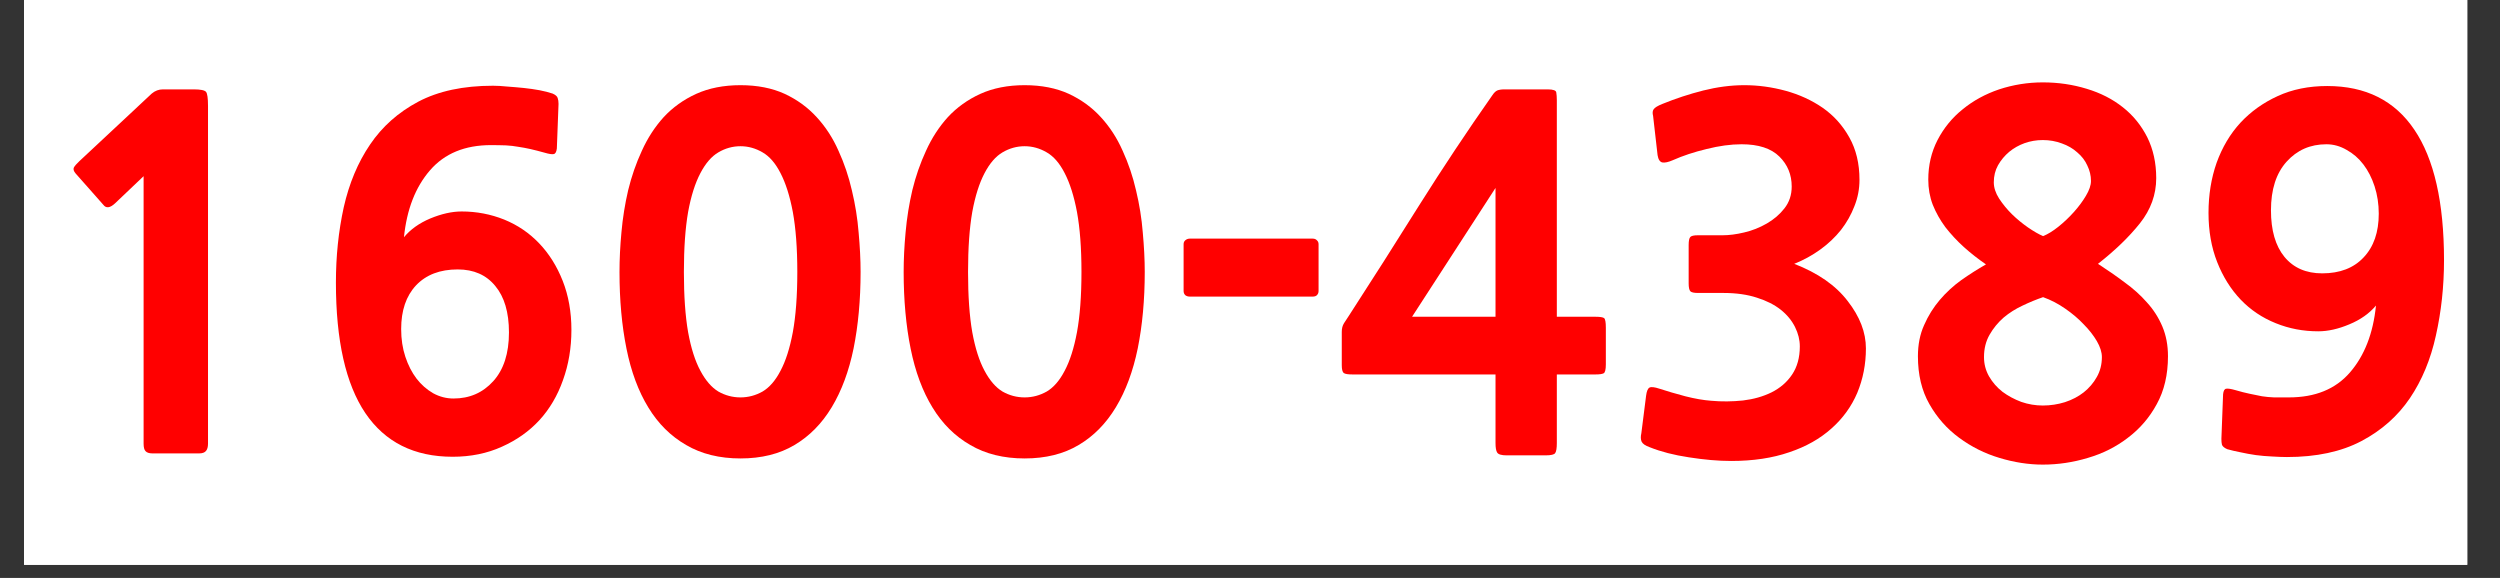
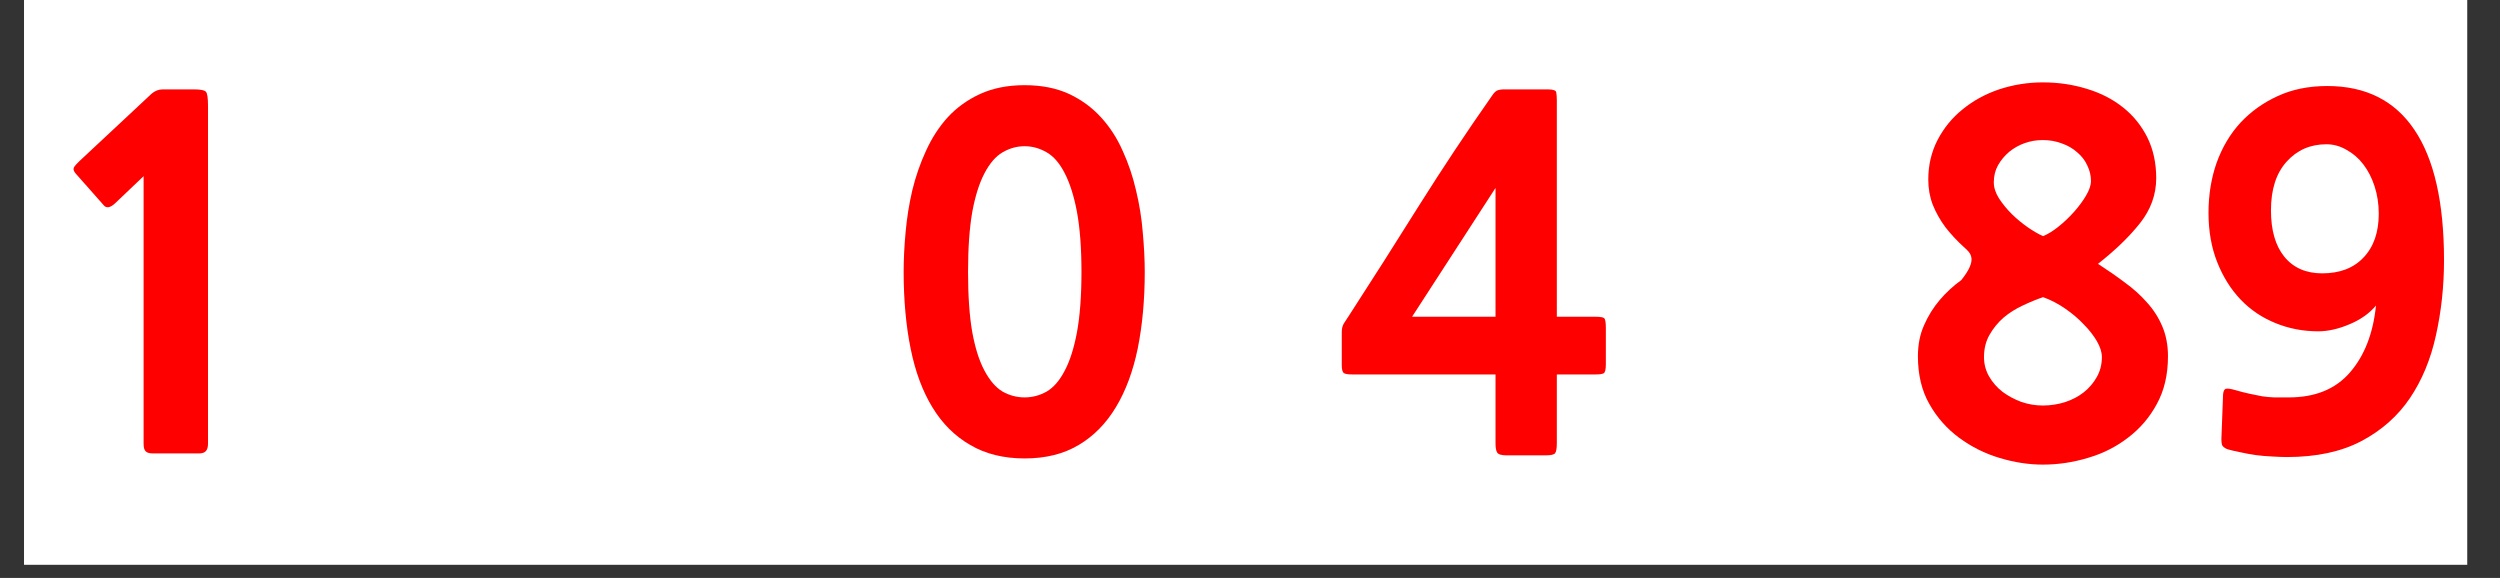
<svg xmlns="http://www.w3.org/2000/svg" width="186" zoomAndPan="magnify" viewBox="0 0 139.5 32.25" height="43" preserveAspectRatio="xMidYMid meet" version="1.0">
  <rect x="0" y="0" width="139.5" height="32.25" fill="#333333" stroke="none" />
  <defs>
    <g />
    <clipPath id="178cbdebca">
      <path d="M 1.34 0 L 137.672 0 L 137.672 31.516 L 1.34 31.516 Z M 1.34 0 " clip-rule="nonzero" />
    </clipPath>
  </defs>
  <g clip-path="url(#178cbdebca)">
-     <path fill="#ffffff" d="M 1.34 0 L 137.672 0 L 137.672 31.516 L 1.34 31.516 Z M 1.34 0 " fill-opacity="1" fill-rule="nonzero" />
    <path fill="#ffffff" d="M 1.34 0 L 137.672 0 L 137.672 31.516 L 1.34 31.516 Z M 1.34 0 " fill-opacity="1" fill-rule="nonzero" />
  </g>
  <g fill="#ff0000" fill-opacity="1">
    <g transform="translate(1.341, 23.753)">
      <g>
        <path d="M 7.172 1.547 C 6.984 1.547 6.852 1.504 6.781 1.422 C 6.707 1.348 6.672 1.207 6.672 1 L 6.672 -13.922 L 5.078 -12.406 C 4.797 -12.145 4.578 -12.117 4.422 -12.328 L 2.875 -14.078 C 2.77 -14.203 2.738 -14.312 2.781 -14.406 C 2.832 -14.5 2.938 -14.617 3.094 -14.766 L 7.125 -18.531 C 7.312 -18.688 7.52 -18.766 7.75 -18.766 L 9.469 -18.766 C 9.852 -18.766 10.082 -18.719 10.156 -18.625 C 10.227 -18.539 10.266 -18.281 10.266 -17.844 L 10.266 1 C 10.266 1.188 10.227 1.32 10.156 1.406 C 10.082 1.5 9.953 1.547 9.766 1.547 Z M 7.172 1.547 " />
      </g>
    </g>
  </g>
  <g fill="#ff0000" fill-opacity="1">
    <g transform="translate(17.197, 23.753)">
      <g>
-         <path d="M 8.062 1.734 C 5.914 1.734 4.289 0.922 3.188 -0.703 C 2.094 -2.328 1.547 -4.754 1.547 -7.984 C 1.547 -9.453 1.691 -10.852 1.984 -12.188 C 2.285 -13.52 2.773 -14.688 3.453 -15.688 C 4.129 -16.688 5.023 -17.484 6.141 -18.078 C 7.266 -18.672 8.656 -18.969 10.312 -18.969 C 10.551 -18.969 10.82 -18.953 11.125 -18.922 C 11.438 -18.898 11.738 -18.875 12.031 -18.844 C 12.332 -18.812 12.625 -18.77 12.906 -18.719 C 13.188 -18.664 13.43 -18.602 13.641 -18.531 C 13.805 -18.457 13.898 -18.375 13.922 -18.281 C 13.953 -18.195 13.969 -18.086 13.969 -17.953 L 13.875 -15.469 C 13.852 -15.281 13.797 -15.176 13.703 -15.156 C 13.609 -15.133 13.438 -15.16 13.188 -15.234 C 12.895 -15.316 12.629 -15.383 12.391 -15.438 C 12.16 -15.488 11.938 -15.531 11.719 -15.562 C 11.5 -15.602 11.27 -15.629 11.031 -15.641 C 10.789 -15.648 10.516 -15.656 10.203 -15.656 C 8.742 -15.656 7.609 -15.188 6.797 -14.25 C 5.984 -13.312 5.5 -12.066 5.344 -10.516 C 5.707 -10.953 6.195 -11.301 6.812 -11.562 C 7.438 -11.82 8.02 -11.953 8.562 -11.953 C 9.395 -11.953 10.188 -11.801 10.938 -11.5 C 11.688 -11.195 12.336 -10.754 12.891 -10.172 C 13.441 -9.598 13.879 -8.898 14.203 -8.078 C 14.523 -7.266 14.688 -6.352 14.688 -5.344 C 14.688 -4.344 14.531 -3.41 14.219 -2.547 C 13.914 -1.68 13.477 -0.938 12.906 -0.312 C 12.332 0.312 11.633 0.805 10.812 1.172 C 9.988 1.547 9.07 1.734 8.062 1.734 Z M 8.344 -8.719 C 7.352 -8.719 6.578 -8.422 6.016 -7.828 C 5.461 -7.234 5.188 -6.422 5.188 -5.391 C 5.188 -4.828 5.266 -4.312 5.422 -3.844 C 5.578 -3.375 5.785 -2.969 6.047 -2.625 C 6.305 -2.289 6.613 -2.02 6.969 -1.812 C 7.332 -1.613 7.711 -1.516 8.109 -1.516 C 9.004 -1.516 9.742 -1.836 10.328 -2.484 C 10.91 -3.129 11.203 -4.035 11.203 -5.203 C 11.203 -6.328 10.945 -7.191 10.438 -7.797 C 9.938 -8.41 9.238 -8.719 8.344 -8.719 Z M 8.344 -8.719 " />
-       </g>
+         </g>
    </g>
  </g>
  <g fill="#ff0000" fill-opacity="1">
    <g transform="translate(33.052, 23.753)">
      <g>
-         <path d="M 8.266 1.828 C 7.098 1.828 6.086 1.578 5.234 1.078 C 4.379 0.586 3.676 -0.109 3.125 -1.016 C 2.57 -1.922 2.164 -3.016 1.906 -4.297 C 1.645 -5.586 1.516 -7.016 1.516 -8.578 C 1.516 -9.273 1.551 -10.016 1.625 -10.797 C 1.695 -11.586 1.82 -12.367 2 -13.141 C 2.188 -13.91 2.441 -14.645 2.766 -15.344 C 3.086 -16.051 3.492 -16.676 3.984 -17.219 C 4.484 -17.758 5.086 -18.191 5.797 -18.516 C 6.504 -18.836 7.328 -19 8.266 -19 C 9.211 -19 10.035 -18.836 10.734 -18.516 C 11.43 -18.191 12.023 -17.758 12.516 -17.219 C 13.016 -16.676 13.422 -16.051 13.734 -15.344 C 14.055 -14.645 14.305 -13.906 14.484 -13.125 C 14.672 -12.344 14.797 -11.562 14.859 -10.781 C 14.93 -10 14.969 -9.266 14.969 -8.578 C 14.969 -7.016 14.836 -5.594 14.578 -4.312 C 14.316 -3.039 13.91 -1.945 13.359 -1.031 C 12.805 -0.113 12.113 0.586 11.281 1.078 C 10.445 1.578 9.441 1.828 8.266 1.828 Z M 8.266 -15.594 C 7.828 -15.594 7.414 -15.477 7.031 -15.25 C 6.656 -15.031 6.32 -14.645 6.031 -14.094 C 5.738 -13.539 5.508 -12.816 5.344 -11.922 C 5.188 -11.023 5.109 -9.91 5.109 -8.578 C 5.109 -7.234 5.188 -6.113 5.344 -5.219 C 5.508 -4.32 5.738 -3.602 6.031 -3.062 C 6.32 -2.52 6.656 -2.133 7.031 -1.906 C 7.414 -1.688 7.828 -1.578 8.266 -1.578 C 8.703 -1.578 9.113 -1.688 9.5 -1.906 C 9.883 -2.133 10.219 -2.52 10.5 -3.062 C 10.789 -3.602 11.02 -4.32 11.188 -5.219 C 11.352 -6.113 11.438 -7.234 11.438 -8.578 C 11.438 -9.91 11.352 -11.023 11.188 -11.922 C 11.02 -12.816 10.789 -13.539 10.5 -14.094 C 10.219 -14.645 9.883 -15.031 9.5 -15.25 C 9.113 -15.477 8.703 -15.594 8.266 -15.594 Z M 8.266 -15.594 " />
-       </g>
+         </g>
    </g>
  </g>
  <g fill="#ff0000" fill-opacity="1">
    <g transform="translate(48.908, 23.753)">
      <g>
        <path d="M 8.266 1.828 C 7.098 1.828 6.086 1.578 5.234 1.078 C 4.379 0.586 3.676 -0.109 3.125 -1.016 C 2.57 -1.922 2.164 -3.016 1.906 -4.297 C 1.645 -5.586 1.516 -7.016 1.516 -8.578 C 1.516 -9.273 1.551 -10.016 1.625 -10.797 C 1.695 -11.586 1.82 -12.367 2 -13.141 C 2.188 -13.91 2.441 -14.645 2.766 -15.344 C 3.086 -16.051 3.492 -16.676 3.984 -17.219 C 4.484 -17.758 5.086 -18.191 5.797 -18.516 C 6.504 -18.836 7.328 -19 8.266 -19 C 9.211 -19 10.035 -18.836 10.734 -18.516 C 11.43 -18.191 12.023 -17.758 12.516 -17.219 C 13.016 -16.676 13.422 -16.051 13.734 -15.344 C 14.055 -14.645 14.305 -13.906 14.484 -13.125 C 14.672 -12.344 14.797 -11.562 14.859 -10.781 C 14.93 -10 14.969 -9.266 14.969 -8.578 C 14.969 -7.016 14.836 -5.594 14.578 -4.312 C 14.316 -3.039 13.91 -1.945 13.359 -1.031 C 12.805 -0.113 12.113 0.586 11.281 1.078 C 10.445 1.578 9.441 1.828 8.266 1.828 Z M 8.266 -15.594 C 7.828 -15.594 7.414 -15.477 7.031 -15.25 C 6.656 -15.031 6.32 -14.645 6.031 -14.094 C 5.738 -13.539 5.508 -12.816 5.344 -11.922 C 5.188 -11.023 5.109 -9.91 5.109 -8.578 C 5.109 -7.234 5.188 -6.113 5.344 -5.219 C 5.508 -4.32 5.738 -3.602 6.031 -3.062 C 6.32 -2.52 6.656 -2.133 7.031 -1.906 C 7.414 -1.688 7.828 -1.578 8.266 -1.578 C 8.703 -1.578 9.113 -1.688 9.5 -1.906 C 9.883 -2.133 10.219 -2.52 10.5 -3.062 C 10.789 -3.602 11.02 -4.32 11.188 -5.219 C 11.352 -6.113 11.438 -7.234 11.438 -8.578 C 11.438 -9.91 11.352 -11.023 11.188 -11.922 C 11.02 -12.816 10.789 -13.539 10.5 -14.094 C 10.219 -14.645 9.883 -15.031 9.5 -15.25 C 9.113 -15.477 8.703 -15.594 8.266 -15.594 Z M 8.266 -15.594 " />
      </g>
    </g>
  </g>
  <g fill="#ff0000" fill-opacity="1">
    <g transform="translate(64.764, 23.753)">
      <g>
-         <path d="M 1.625 -7.203 C 1.531 -7.203 1.445 -7.227 1.375 -7.281 C 1.312 -7.344 1.281 -7.422 1.281 -7.516 L 1.281 -10.125 C 1.281 -10.219 1.312 -10.289 1.375 -10.344 C 1.445 -10.406 1.531 -10.438 1.625 -10.438 L 8.484 -10.438 C 8.586 -10.438 8.664 -10.406 8.719 -10.344 C 8.781 -10.289 8.812 -10.219 8.812 -10.125 L 8.812 -7.516 C 8.812 -7.422 8.781 -7.344 8.719 -7.281 C 8.664 -7.227 8.586 -7.203 8.484 -7.203 Z M 1.625 -7.203 " />
-       </g>
+         </g>
    </g>
  </g>
  <g fill="#ff0000" fill-opacity="1">
    <g transform="translate(74.262, 23.753)">
      <g>
        <path d="M 12.609 -2.859 L 12.609 0.969 C 12.609 1.258 12.578 1.445 12.516 1.531 C 12.461 1.613 12.285 1.656 11.984 1.656 L 9.812 1.656 C 9.52 1.656 9.344 1.602 9.281 1.5 C 9.219 1.406 9.188 1.227 9.188 0.969 L 9.188 -2.859 L 1.203 -2.859 C 0.961 -2.859 0.801 -2.883 0.719 -2.938 C 0.645 -3 0.609 -3.145 0.609 -3.375 L 0.609 -5.234 C 0.609 -5.422 0.648 -5.582 0.734 -5.719 C 0.816 -5.852 0.906 -5.988 1 -6.125 C 2.32 -8.164 3.633 -10.227 4.938 -12.312 C 6.25 -14.395 7.602 -16.43 9 -18.422 C 9.094 -18.566 9.188 -18.66 9.281 -18.703 C 9.375 -18.742 9.508 -18.766 9.688 -18.766 L 12.094 -18.766 C 12.406 -18.766 12.566 -18.707 12.578 -18.594 C 12.598 -18.477 12.609 -18.332 12.609 -18.156 L 12.609 -6.078 L 14.766 -6.078 C 15.023 -6.078 15.188 -6.051 15.25 -6 C 15.312 -5.945 15.344 -5.77 15.344 -5.469 L 15.344 -3.422 C 15.344 -3.129 15.301 -2.961 15.219 -2.922 C 15.133 -2.879 14.984 -2.859 14.766 -2.859 Z M 4.531 -6.078 L 9.188 -6.078 L 9.188 -13.266 Z M 4.531 -6.078 " />
      </g>
    </g>
  </g>
  <g fill="#ff0000" fill-opacity="1">
    <g transform="translate(90.118, 23.753)">
      <g>
-         <path d="M 14 -4.312 C 14 -3.426 13.836 -2.598 13.516 -1.828 C 13.191 -1.066 12.711 -0.406 12.078 0.156 C 11.441 0.727 10.656 1.172 9.719 1.484 C 8.789 1.805 7.711 1.969 6.484 1.969 C 5.754 1.969 4.969 1.898 4.125 1.766 C 3.289 1.641 2.562 1.453 1.938 1.203 C 1.695 1.117 1.547 1.016 1.484 0.891 C 1.43 0.766 1.426 0.609 1.469 0.422 L 1.734 -1.672 C 1.766 -1.922 1.828 -2.07 1.922 -2.125 C 2.016 -2.176 2.203 -2.156 2.484 -2.062 C 2.898 -1.926 3.379 -1.785 3.922 -1.641 C 4.461 -1.504 4.941 -1.422 5.359 -1.391 C 5.953 -1.336 6.547 -1.344 7.141 -1.406 C 7.734 -1.477 8.266 -1.629 8.734 -1.859 C 9.211 -2.098 9.594 -2.426 9.875 -2.844 C 10.164 -3.27 10.312 -3.797 10.312 -4.422 C 10.312 -4.785 10.223 -5.145 10.047 -5.5 C 9.867 -5.863 9.602 -6.188 9.25 -6.469 C 8.895 -6.75 8.453 -6.973 7.922 -7.141 C 7.391 -7.316 6.766 -7.406 6.047 -7.406 L 4.625 -7.406 C 4.406 -7.406 4.266 -7.438 4.203 -7.5 C 4.141 -7.57 4.109 -7.719 4.109 -7.938 L 4.109 -10.078 C 4.109 -10.316 4.141 -10.469 4.203 -10.531 C 4.266 -10.594 4.406 -10.625 4.625 -10.625 L 6 -10.625 C 6.363 -10.625 6.766 -10.676 7.203 -10.781 C 7.648 -10.883 8.07 -11.051 8.469 -11.281 C 8.863 -11.508 9.191 -11.789 9.453 -12.125 C 9.723 -12.469 9.859 -12.875 9.859 -13.344 C 9.859 -14.008 9.629 -14.566 9.172 -15.016 C 8.711 -15.473 8.008 -15.703 7.062 -15.703 C 6.457 -15.703 5.805 -15.613 5.109 -15.438 C 4.41 -15.27 3.781 -15.062 3.219 -14.812 C 2.977 -14.707 2.785 -14.664 2.641 -14.688 C 2.504 -14.719 2.414 -14.852 2.375 -15.094 L 2.125 -17.281 C 2.082 -17.445 2.094 -17.57 2.156 -17.656 C 2.219 -17.75 2.379 -17.848 2.641 -17.953 C 3.379 -18.254 4.141 -18.504 4.922 -18.703 C 5.703 -18.898 6.469 -19 7.219 -19 C 7.988 -19 8.754 -18.895 9.516 -18.688 C 10.285 -18.477 10.977 -18.16 11.594 -17.734 C 12.207 -17.305 12.703 -16.754 13.078 -16.078 C 13.453 -15.41 13.641 -14.625 13.641 -13.719 C 13.641 -13.207 13.547 -12.719 13.359 -12.25 C 13.18 -11.781 12.93 -11.336 12.609 -10.922 C 12.285 -10.516 11.898 -10.148 11.453 -9.828 C 11.004 -9.504 10.52 -9.238 10 -9.031 C 11.32 -8.52 12.316 -7.828 12.984 -6.953 C 13.66 -6.086 14 -5.207 14 -4.312 Z M 14 -4.312 " />
-       </g>
+         </g>
    </g>
  </g>
  <g fill="#ff0000" fill-opacity="1">
    <g transform="translate(105.973, 23.753)">
      <g>
-         <path d="M 8.016 2.172 C 7.223 2.172 6.414 2.047 5.594 1.797 C 4.781 1.555 4.031 1.18 3.344 0.672 C 2.664 0.172 2.113 -0.453 1.688 -1.203 C 1.258 -1.953 1.047 -2.844 1.047 -3.875 C 1.047 -4.52 1.16 -5.098 1.391 -5.609 C 1.617 -6.129 1.91 -6.598 2.266 -7.016 C 2.617 -7.43 3.02 -7.801 3.469 -8.125 C 3.926 -8.445 4.383 -8.738 4.844 -9 C 4.406 -9.301 3.992 -9.625 3.609 -9.969 C 3.223 -10.32 2.879 -10.691 2.578 -11.078 C 2.285 -11.473 2.051 -11.891 1.875 -12.328 C 1.707 -12.766 1.625 -13.234 1.625 -13.734 C 1.625 -14.535 1.797 -15.27 2.141 -15.938 C 2.492 -16.613 2.961 -17.188 3.547 -17.656 C 4.129 -18.133 4.805 -18.504 5.578 -18.766 C 6.359 -19.023 7.172 -19.156 8.016 -19.156 C 8.879 -19.156 9.695 -19.035 10.469 -18.797 C 11.238 -18.566 11.91 -18.223 12.484 -17.766 C 13.055 -17.316 13.508 -16.758 13.844 -16.094 C 14.176 -15.426 14.344 -14.664 14.344 -13.812 C 14.344 -12.895 14.039 -12.055 13.438 -11.297 C 12.832 -10.535 12.051 -9.781 11.094 -9.031 C 11.613 -8.695 12.109 -8.352 12.578 -8 C 13.055 -7.656 13.473 -7.281 13.828 -6.875 C 14.191 -6.477 14.477 -6.031 14.688 -5.531 C 14.895 -5.039 15 -4.488 15 -3.875 C 15 -2.844 14.789 -1.953 14.375 -1.203 C 13.969 -0.453 13.43 0.172 12.766 0.672 C 12.109 1.18 11.363 1.555 10.531 1.797 C 9.707 2.047 8.867 2.172 8.016 2.172 Z M 8.016 -15.938 C 7.66 -15.938 7.32 -15.879 7 -15.766 C 6.676 -15.648 6.391 -15.488 6.141 -15.281 C 5.891 -15.07 5.68 -14.82 5.516 -14.531 C 5.359 -14.25 5.281 -13.93 5.281 -13.578 C 5.281 -13.285 5.379 -12.984 5.578 -12.672 C 5.785 -12.359 6.023 -12.066 6.297 -11.797 C 6.578 -11.523 6.875 -11.281 7.188 -11.062 C 7.508 -10.844 7.789 -10.68 8.031 -10.578 C 8.289 -10.68 8.57 -10.852 8.875 -11.094 C 9.188 -11.344 9.477 -11.617 9.75 -11.922 C 10.02 -12.223 10.242 -12.523 10.422 -12.828 C 10.609 -13.141 10.703 -13.414 10.703 -13.656 C 10.703 -13.957 10.633 -14.242 10.5 -14.516 C 10.375 -14.797 10.188 -15.039 9.938 -15.25 C 9.695 -15.469 9.41 -15.633 9.078 -15.75 C 8.742 -15.875 8.391 -15.938 8.016 -15.938 Z M 8.031 -7.172 C 7.664 -7.047 7.285 -6.891 6.891 -6.703 C 6.504 -6.523 6.148 -6.301 5.828 -6.031 C 5.516 -5.758 5.254 -5.441 5.047 -5.078 C 4.836 -4.711 4.734 -4.297 4.734 -3.828 C 4.734 -3.441 4.828 -3.082 5.016 -2.75 C 5.211 -2.414 5.461 -2.129 5.766 -1.891 C 6.078 -1.66 6.426 -1.473 6.812 -1.328 C 7.207 -1.191 7.609 -1.125 8.016 -1.125 C 8.441 -1.125 8.852 -1.188 9.25 -1.312 C 9.656 -1.445 10.004 -1.629 10.297 -1.859 C 10.598 -2.098 10.844 -2.383 11.031 -2.719 C 11.219 -3.051 11.312 -3.422 11.312 -3.828 C 11.312 -4.098 11.219 -4.395 11.031 -4.719 C 10.844 -5.039 10.598 -5.352 10.297 -5.656 C 10.004 -5.969 9.66 -6.258 9.266 -6.531 C 8.879 -6.801 8.469 -7.016 8.031 -7.172 Z M 8.031 -7.172 " />
+         <path d="M 8.016 2.172 C 7.223 2.172 6.414 2.047 5.594 1.797 C 4.781 1.555 4.031 1.18 3.344 0.672 C 2.664 0.172 2.113 -0.453 1.688 -1.203 C 1.258 -1.953 1.047 -2.844 1.047 -3.875 C 1.047 -4.52 1.16 -5.098 1.391 -5.609 C 1.617 -6.129 1.91 -6.598 2.266 -7.016 C 2.617 -7.43 3.02 -7.801 3.469 -8.125 C 4.406 -9.301 3.992 -9.625 3.609 -9.969 C 3.223 -10.32 2.879 -10.691 2.578 -11.078 C 2.285 -11.473 2.051 -11.891 1.875 -12.328 C 1.707 -12.766 1.625 -13.234 1.625 -13.734 C 1.625 -14.535 1.797 -15.27 2.141 -15.938 C 2.492 -16.613 2.961 -17.188 3.547 -17.656 C 4.129 -18.133 4.805 -18.504 5.578 -18.766 C 6.359 -19.023 7.172 -19.156 8.016 -19.156 C 8.879 -19.156 9.695 -19.035 10.469 -18.797 C 11.238 -18.566 11.91 -18.223 12.484 -17.766 C 13.055 -17.316 13.508 -16.758 13.844 -16.094 C 14.176 -15.426 14.344 -14.664 14.344 -13.812 C 14.344 -12.895 14.039 -12.055 13.438 -11.297 C 12.832 -10.535 12.051 -9.781 11.094 -9.031 C 11.613 -8.695 12.109 -8.352 12.578 -8 C 13.055 -7.656 13.473 -7.281 13.828 -6.875 C 14.191 -6.477 14.477 -6.031 14.688 -5.531 C 14.895 -5.039 15 -4.488 15 -3.875 C 15 -2.844 14.789 -1.953 14.375 -1.203 C 13.969 -0.453 13.43 0.172 12.766 0.672 C 12.109 1.18 11.363 1.555 10.531 1.797 C 9.707 2.047 8.867 2.172 8.016 2.172 Z M 8.016 -15.938 C 7.66 -15.938 7.32 -15.879 7 -15.766 C 6.676 -15.648 6.391 -15.488 6.141 -15.281 C 5.891 -15.07 5.68 -14.82 5.516 -14.531 C 5.359 -14.25 5.281 -13.93 5.281 -13.578 C 5.281 -13.285 5.379 -12.984 5.578 -12.672 C 5.785 -12.359 6.023 -12.066 6.297 -11.797 C 6.578 -11.523 6.875 -11.281 7.188 -11.062 C 7.508 -10.844 7.789 -10.68 8.031 -10.578 C 8.289 -10.68 8.57 -10.852 8.875 -11.094 C 9.188 -11.344 9.477 -11.617 9.75 -11.922 C 10.02 -12.223 10.242 -12.523 10.422 -12.828 C 10.609 -13.141 10.703 -13.414 10.703 -13.656 C 10.703 -13.957 10.633 -14.242 10.5 -14.516 C 10.375 -14.797 10.188 -15.039 9.938 -15.25 C 9.695 -15.469 9.41 -15.633 9.078 -15.75 C 8.742 -15.875 8.391 -15.938 8.016 -15.938 Z M 8.031 -7.172 C 7.664 -7.047 7.285 -6.891 6.891 -6.703 C 6.504 -6.523 6.148 -6.301 5.828 -6.031 C 5.516 -5.758 5.254 -5.441 5.047 -5.078 C 4.836 -4.711 4.734 -4.297 4.734 -3.828 C 4.734 -3.441 4.828 -3.082 5.016 -2.75 C 5.211 -2.414 5.461 -2.129 5.766 -1.891 C 6.078 -1.66 6.426 -1.473 6.812 -1.328 C 7.207 -1.191 7.609 -1.125 8.016 -1.125 C 8.441 -1.125 8.852 -1.188 9.25 -1.312 C 9.656 -1.445 10.004 -1.629 10.297 -1.859 C 10.598 -2.098 10.844 -2.383 11.031 -2.719 C 11.219 -3.051 11.312 -3.422 11.312 -3.828 C 11.312 -4.098 11.219 -4.395 11.031 -4.719 C 10.844 -5.039 10.598 -5.352 10.297 -5.656 C 10.004 -5.969 9.66 -6.258 9.266 -6.531 C 8.879 -6.801 8.469 -7.016 8.031 -7.172 Z M 8.031 -7.172 " />
      </g>
    </g>
  </g>
  <g fill="#ff0000" fill-opacity="1">
    <g transform="translate(121.829, 23.753)">
      <g>
        <path d="M 8.031 -18.953 C 10.176 -18.953 11.797 -18.141 12.891 -16.516 C 13.992 -14.891 14.547 -12.461 14.547 -9.234 C 14.547 -7.773 14.395 -6.375 14.094 -5.031 C 13.801 -3.695 13.316 -2.531 12.641 -1.531 C 11.961 -0.531 11.062 0.266 9.938 0.859 C 8.812 1.453 7.426 1.75 5.781 1.75 C 5.539 1.75 5.266 1.738 4.953 1.719 C 4.648 1.707 4.348 1.68 4.047 1.641 C 3.754 1.598 3.469 1.547 3.188 1.484 C 2.914 1.43 2.672 1.375 2.453 1.312 C 2.285 1.238 2.188 1.156 2.156 1.062 C 2.133 0.977 2.125 0.867 2.125 0.734 L 2.219 -1.75 C 2.238 -1.945 2.297 -2.051 2.391 -2.062 C 2.484 -2.082 2.656 -2.055 2.906 -1.984 C 3.195 -1.898 3.461 -1.832 3.703 -1.781 C 3.941 -1.727 4.172 -1.68 4.391 -1.641 C 4.609 -1.609 4.832 -1.586 5.062 -1.578 C 5.301 -1.578 5.578 -1.578 5.891 -1.578 C 7.359 -1.578 8.492 -2.039 9.297 -2.969 C 10.109 -3.906 10.594 -5.148 10.75 -6.703 C 10.383 -6.266 9.891 -5.914 9.266 -5.656 C 8.648 -5.395 8.07 -5.266 7.531 -5.266 C 6.695 -5.266 5.906 -5.414 5.156 -5.719 C 4.406 -6.02 3.754 -6.457 3.203 -7.031 C 2.648 -7.613 2.211 -8.312 1.891 -9.125 C 1.566 -9.945 1.406 -10.863 1.406 -11.875 C 1.406 -12.875 1.555 -13.805 1.859 -14.672 C 2.172 -15.535 2.613 -16.281 3.188 -16.906 C 3.77 -17.531 4.461 -18.023 5.266 -18.391 C 6.078 -18.766 7 -18.953 8.031 -18.953 Z M 7.75 -8.5 C 8.738 -8.5 9.508 -8.797 10.062 -9.391 C 10.625 -9.984 10.906 -10.797 10.906 -11.828 C 10.906 -12.367 10.828 -12.879 10.672 -13.359 C 10.516 -13.836 10.305 -14.242 10.047 -14.578 C 9.785 -14.922 9.473 -15.191 9.109 -15.391 C 8.754 -15.598 8.379 -15.703 7.984 -15.703 C 7.086 -15.703 6.348 -15.379 5.766 -14.734 C 5.18 -14.086 4.891 -13.18 4.891 -12.016 C 4.891 -10.898 5.141 -10.035 5.641 -9.422 C 6.148 -8.805 6.852 -8.5 7.75 -8.5 Z M 7.75 -8.5 " />
      </g>
    </g>
  </g>
</svg>